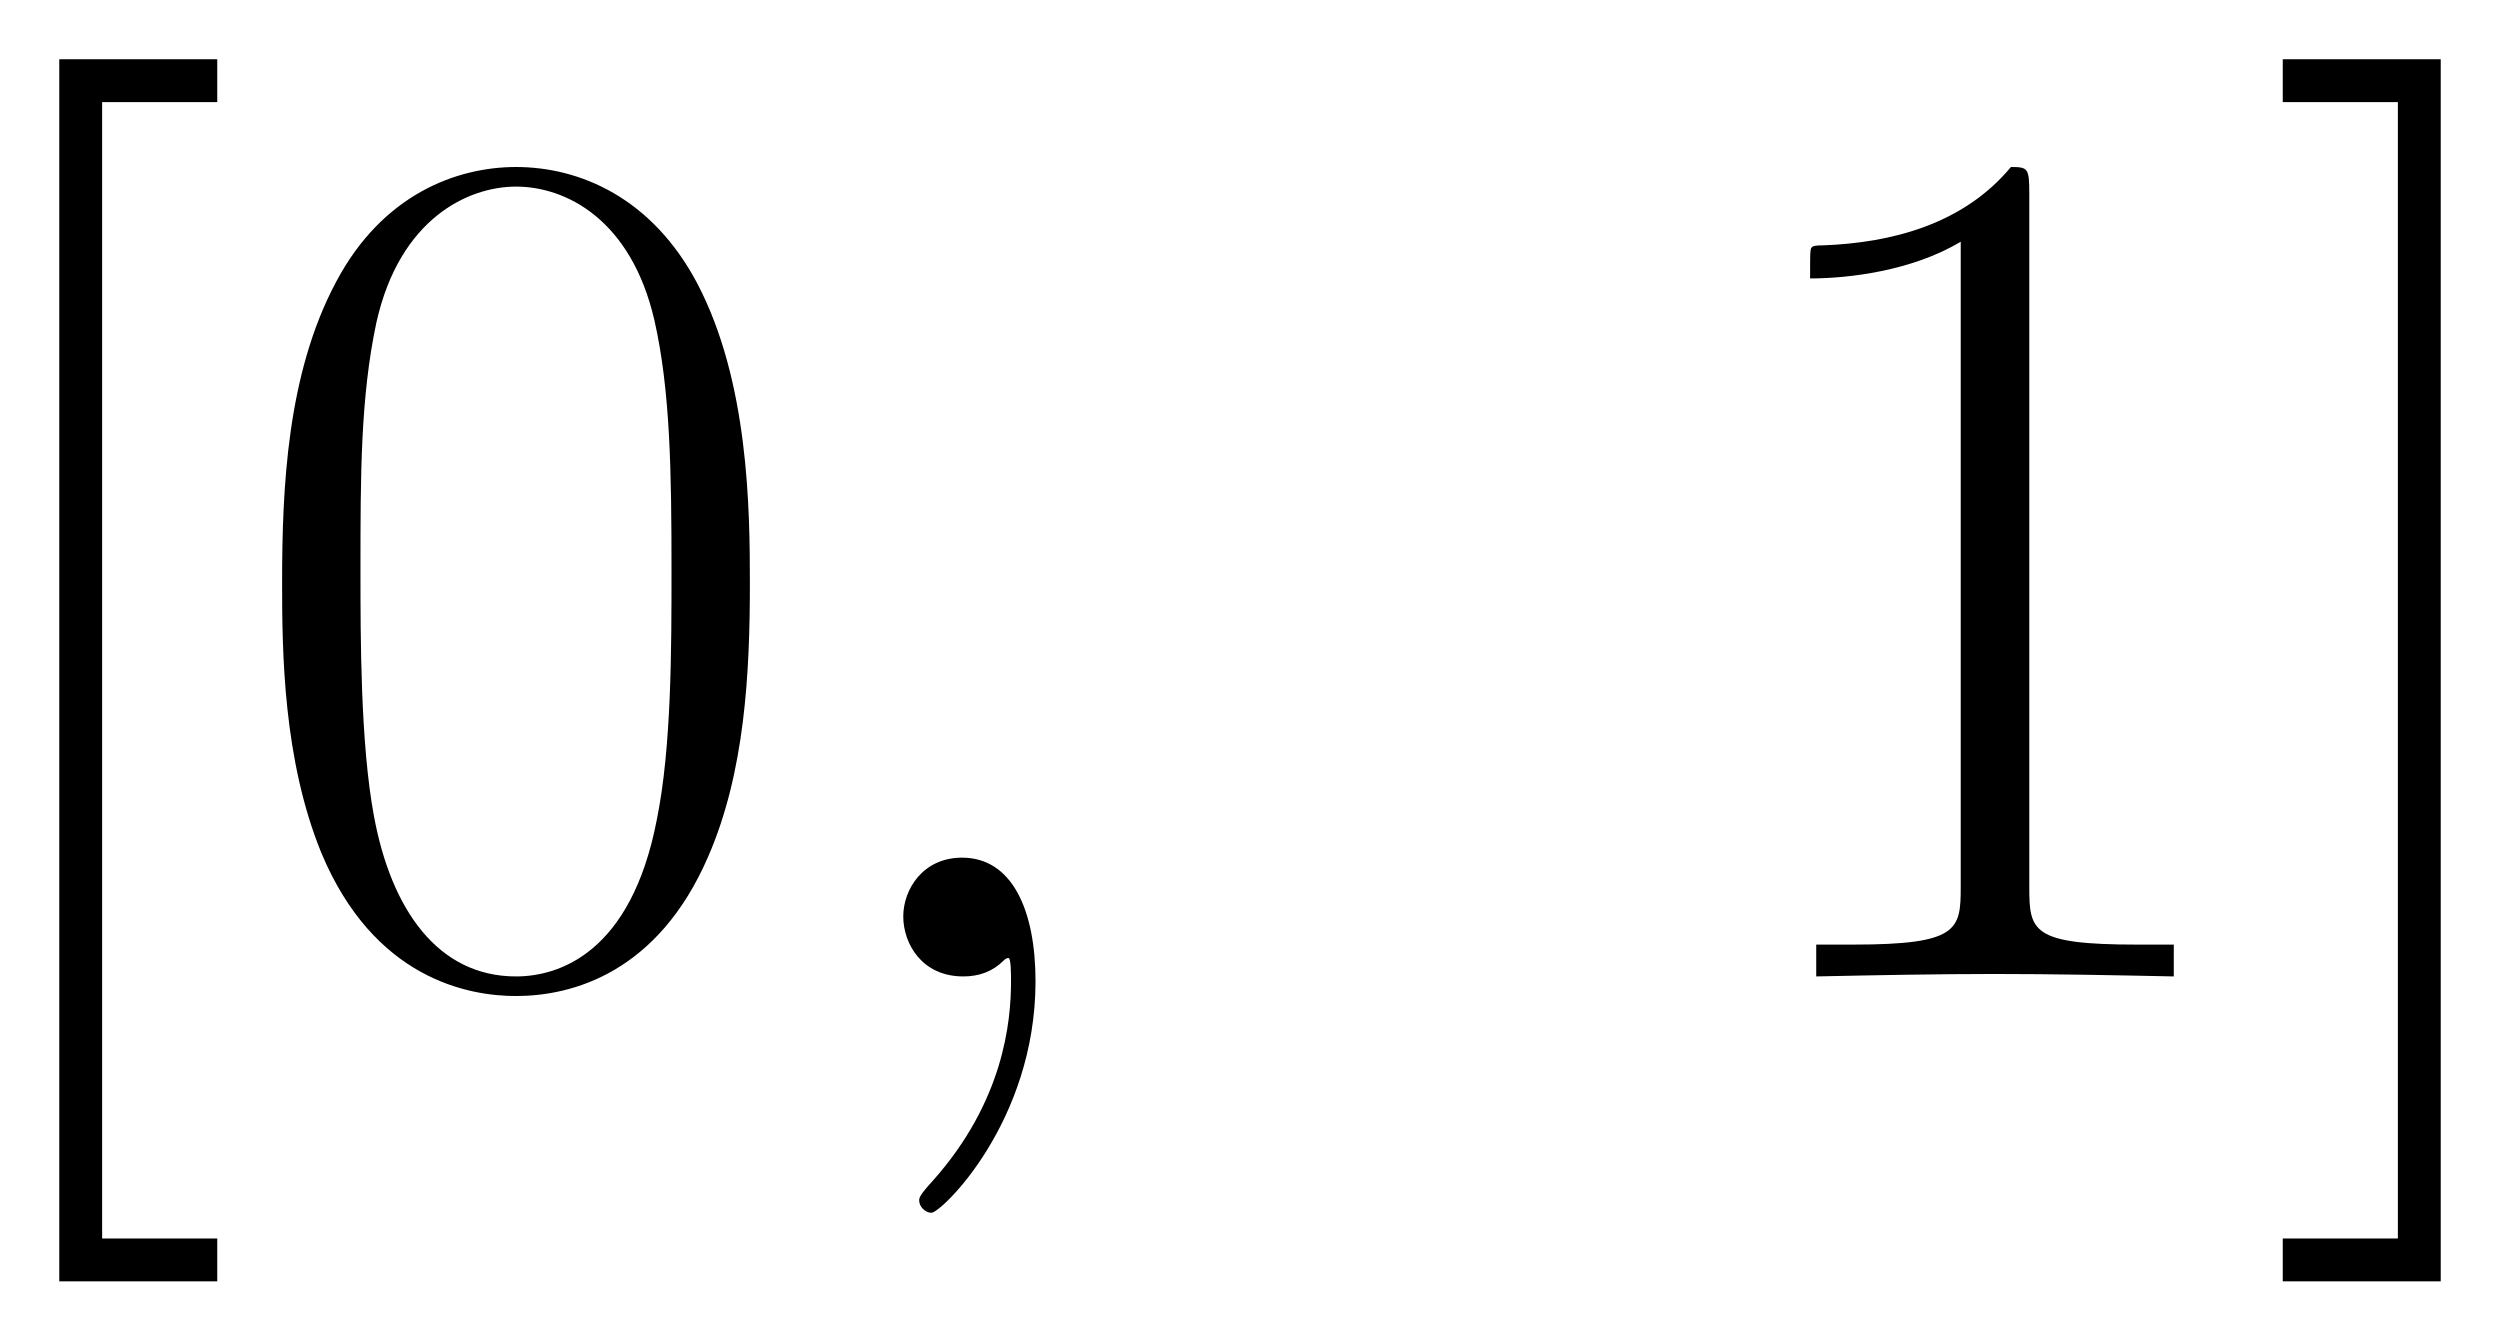
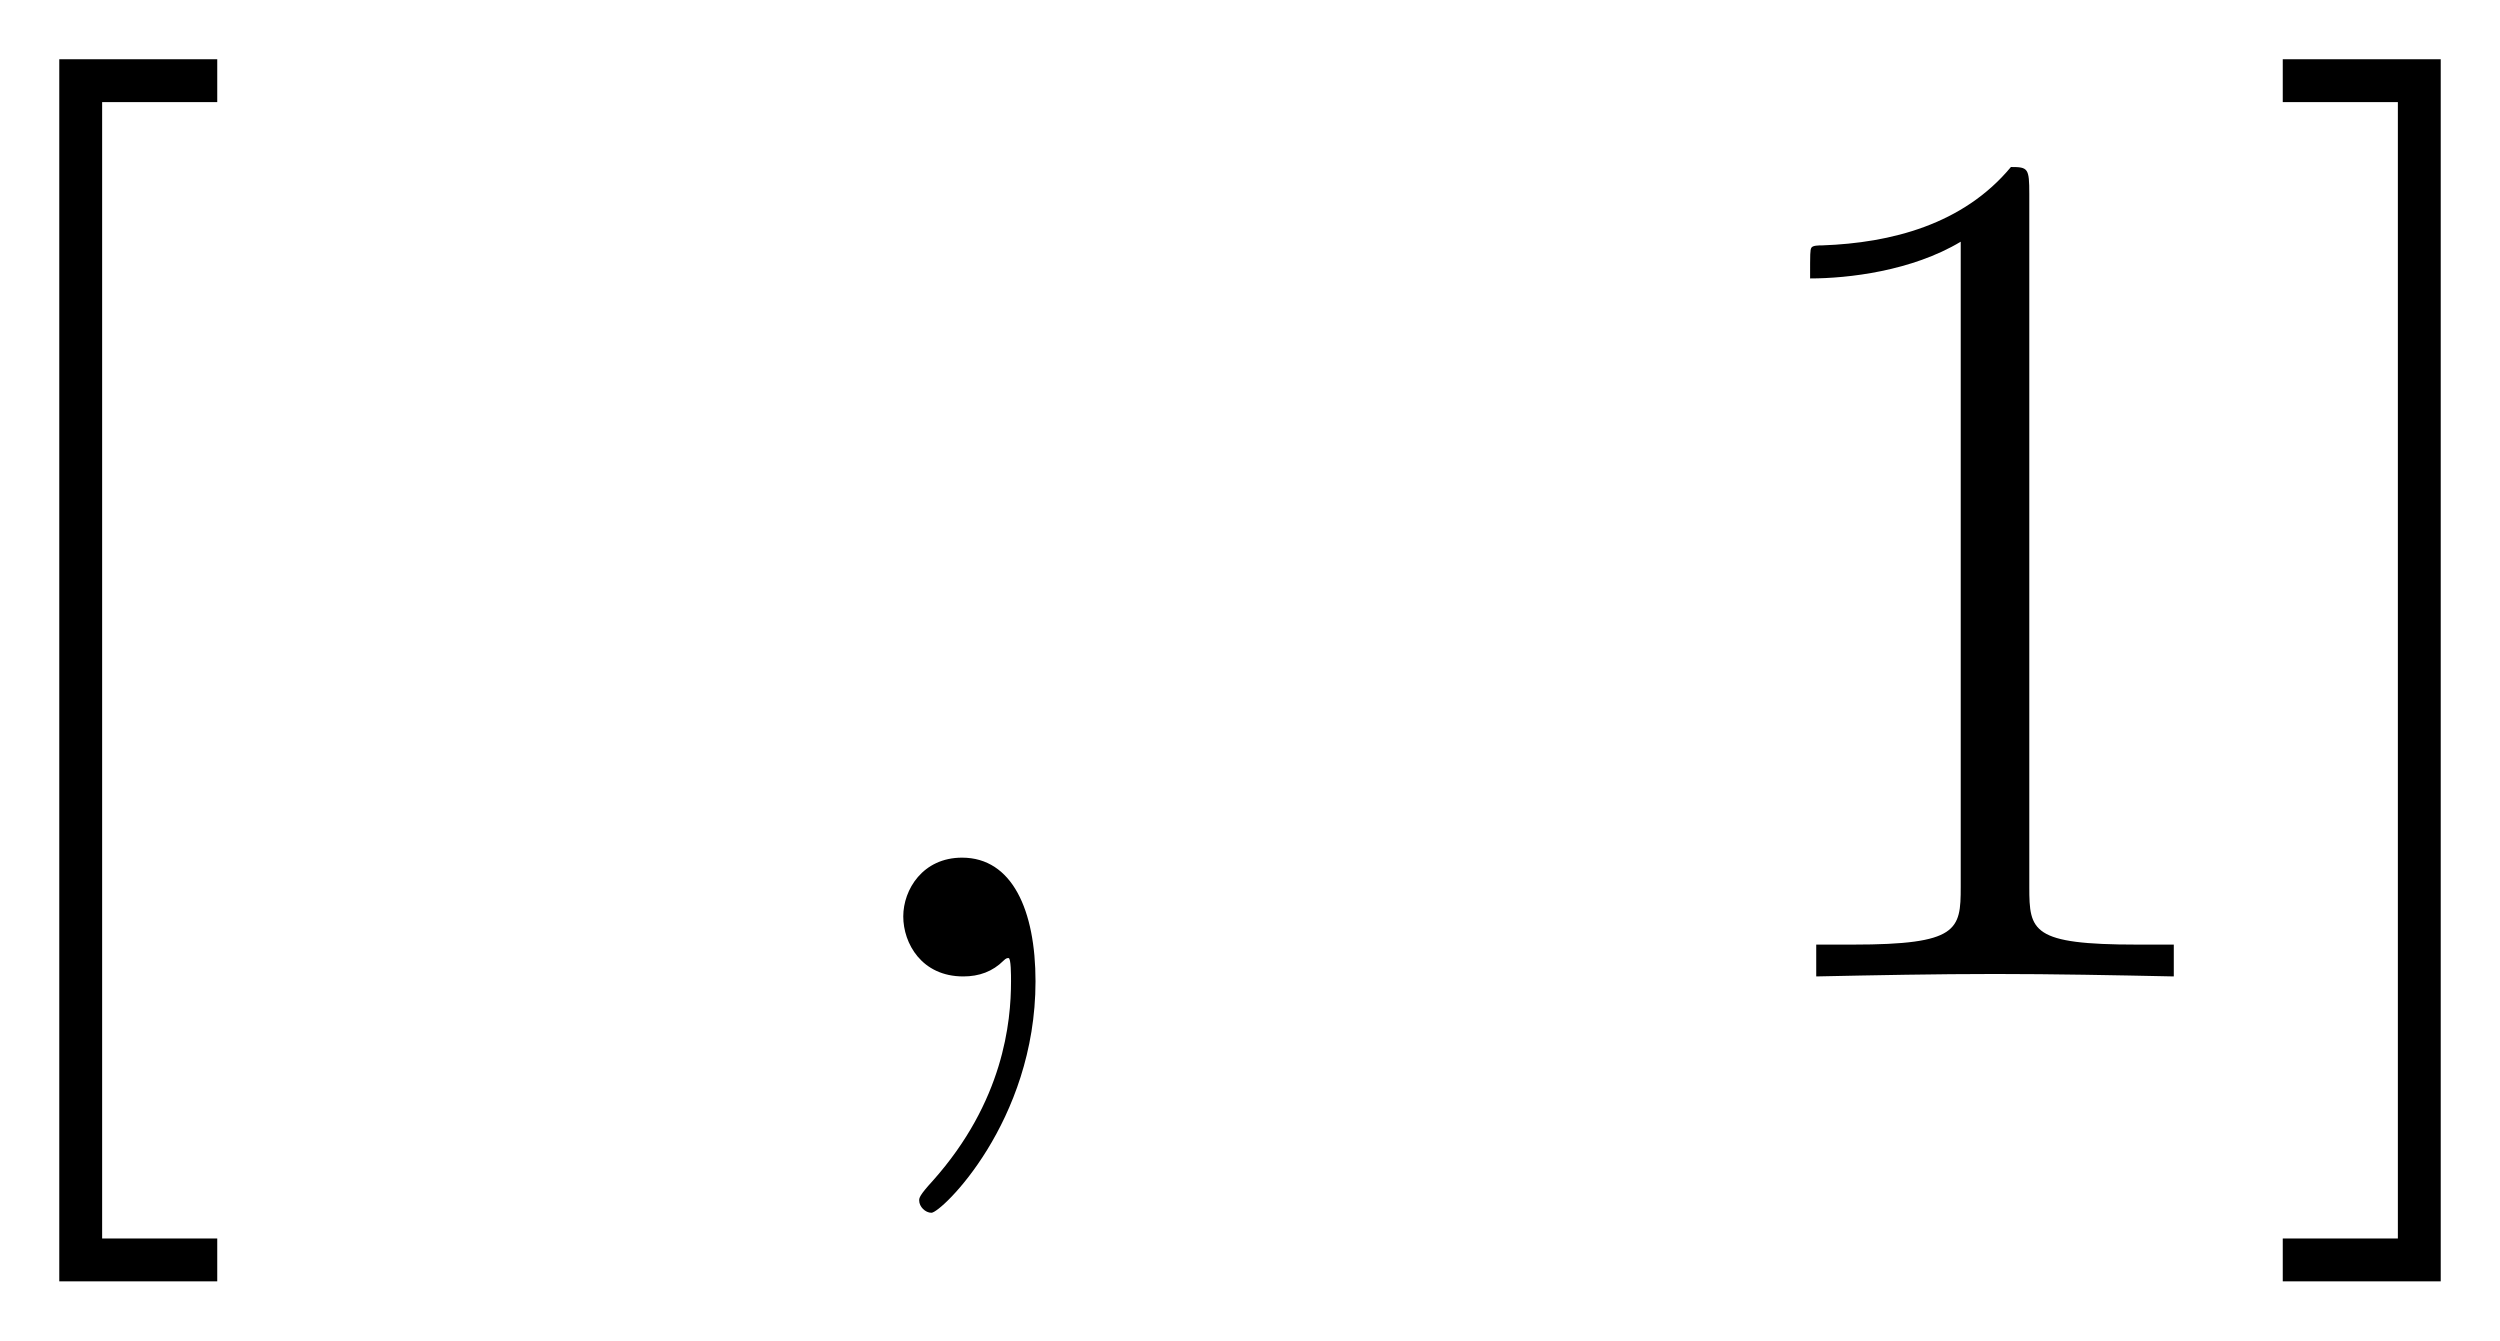
<svg xmlns="http://www.w3.org/2000/svg" xmlns:xlink="http://www.w3.org/1999/xlink" version="1.1" width="39.021" height="20.925" viewBox="0 0 42.185 22.621">
  <defs>
    <clipPath id="clip_1">
      <path transform="matrix(1,0,0,-1,-101.619,656.775)" d="M101.619 634.154H143.804V656.775H101.619Z" clip-rule="evenodd" />
    </clipPath>
    <path id="font_2_10" d="M.235-.249V-.214H.141V.714H.235V.749H.106V-.249H.235Z" />
-     <path id="font_2_4" d="M.42 .321C.42 .382 .419 .486 .377 .566 .34 .636 .281 .661 .229 .661 .181 .661 .12 .639 .082 .567 .042 .492 .038 .399 .038 .321 .038 .264 .039 .177 .07 .101 .113-.002 .19-.016 .229-.016 .275-.016 .345 .003 .386 .098 .416 .167 .42 .248 .42 .321M.229 0C.165 0 .127 .055 .113 .131 .102 .19 .102 .276 .102 .332 .102 .409 .102 .473 .115 .534 .134 .619 .19 .645 .229 .645 .27 .645 .323 .618 .342 .536 .355 .479 .356 .412 .356 .332 .356 .267 .356 .187 .344 .128 .323 .019 .264 0 .229 0Z" />
    <path id="font_3_3" d="M.195-.004C.195 .054 .176 .097 .135 .097 .103 .097 .087 .071 .087 .049 .087 .027 .102 0 .136 0 .149 0 .16 .004 .169 .013 .171 .015 .172 .015 .173 .015 .175 .015 .175 .001 .175-.004 .175-.037 .169-.102 .111-.167 .1-.179 .1-.181 .1-.183 .1-.188 .105-.193 .11-.193 .118-.193 .195-.119 .195-.004Z" />
    <path id="font_2_5" d="M.266 .639C.266 .66 .265 .661 .251 .661 .212 .614 .153 .599 .097 .597 .094 .597 .089 .597 .088 .595 .087 .593 .087 .591 .087 .57 .118 .57 .17 .576 .21 .6V.073C.21 .038 .208 .026 .122 .026H.092V0C.14 .001 .19 .002 .238 .002 .286 .002 .336 .001 .384 0V.026H.354C.268 .026 .266 .037 .266 .073V.639Z" />
    <path id="font_2_11" d="M.143 .749H.014V.714H.108V-.214H.014V-.249H.143V.749Z" />
  </defs>
  <g clip-path="url(#clip_1)">
    <use data-text="[" xlink:href="#font_2_10" transform="matrix(20.663,0,0,-20.663,-1.19,16.476)" />
    <use data-text="0" xlink:href="#font_2_4" transform="matrix(20.663,0,0,-20.663,3.975,16.476)" />
    <use data-text="," xlink:href="#font_3_3" transform="matrix(20.663,0,0,-20.663,13.444,16.476)" />
    <use data-text="1" xlink:href="#font_2_5" transform="matrix(20.663,0,0,-20.663,28.746,16.476)" />
    <use data-text="]" xlink:href="#font_2_11" transform="matrix(20.663,0,0,-20.663,38.23,16.476)" />
  </g>
</svg>